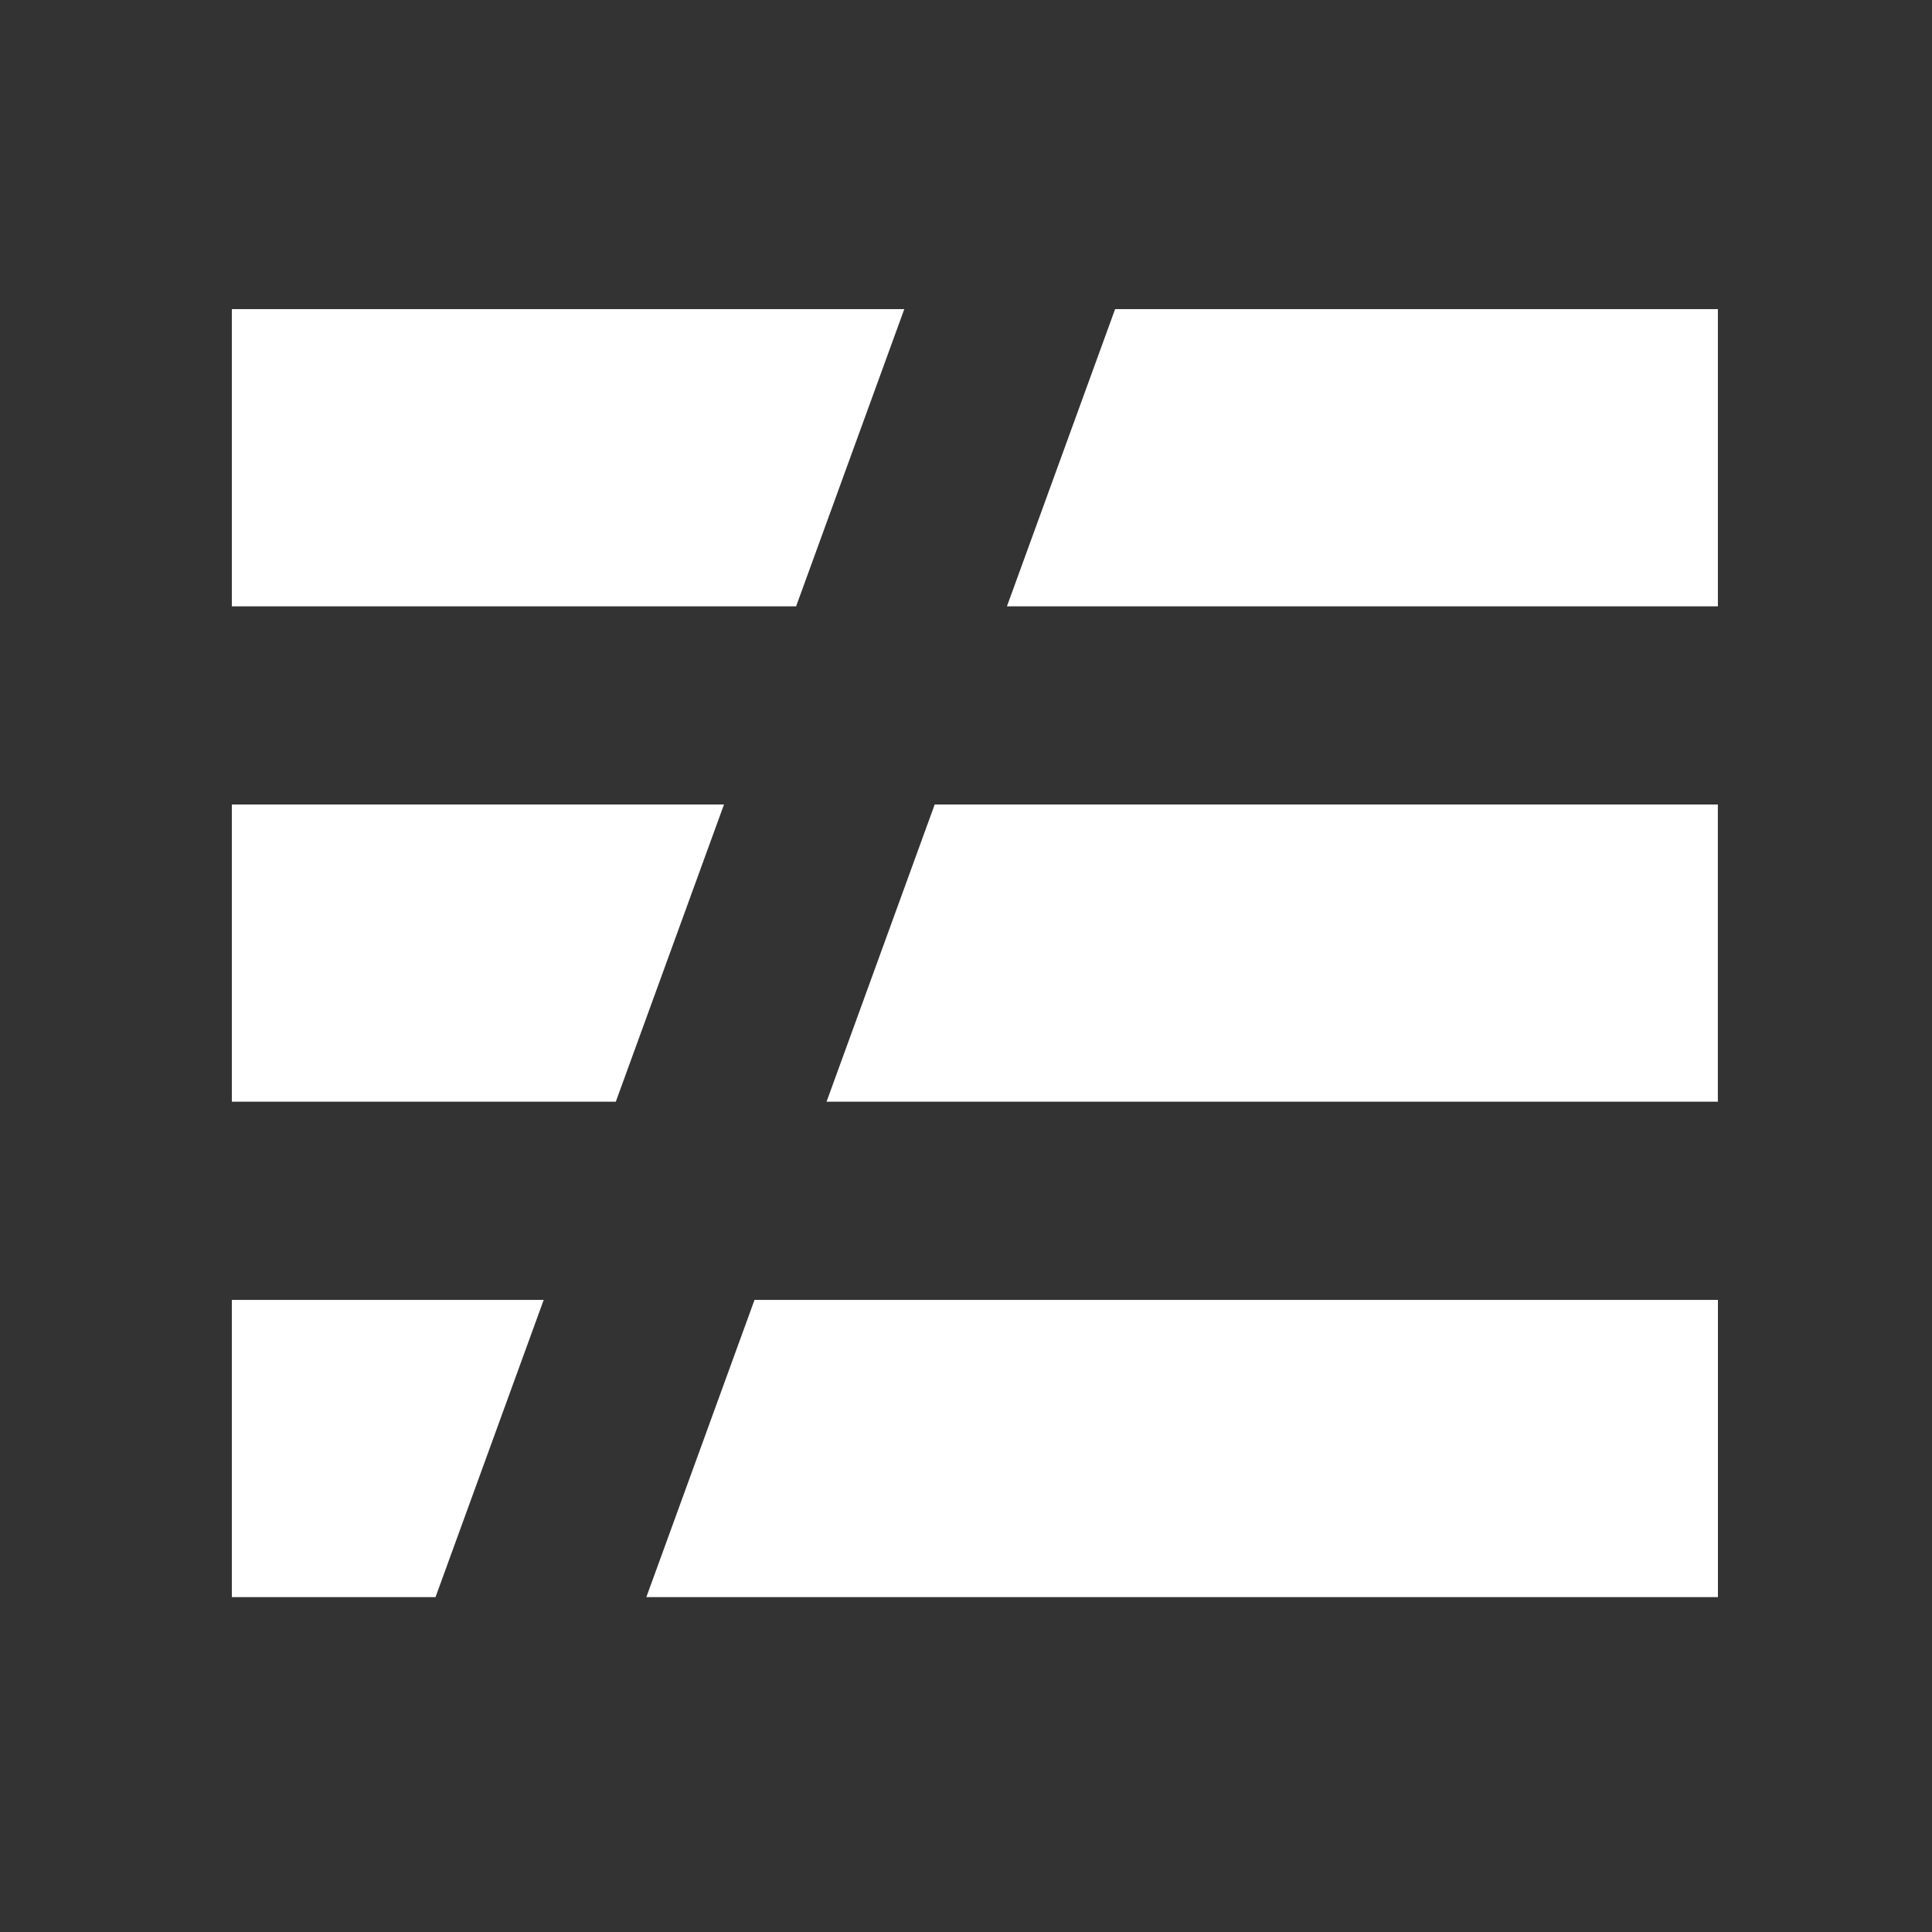
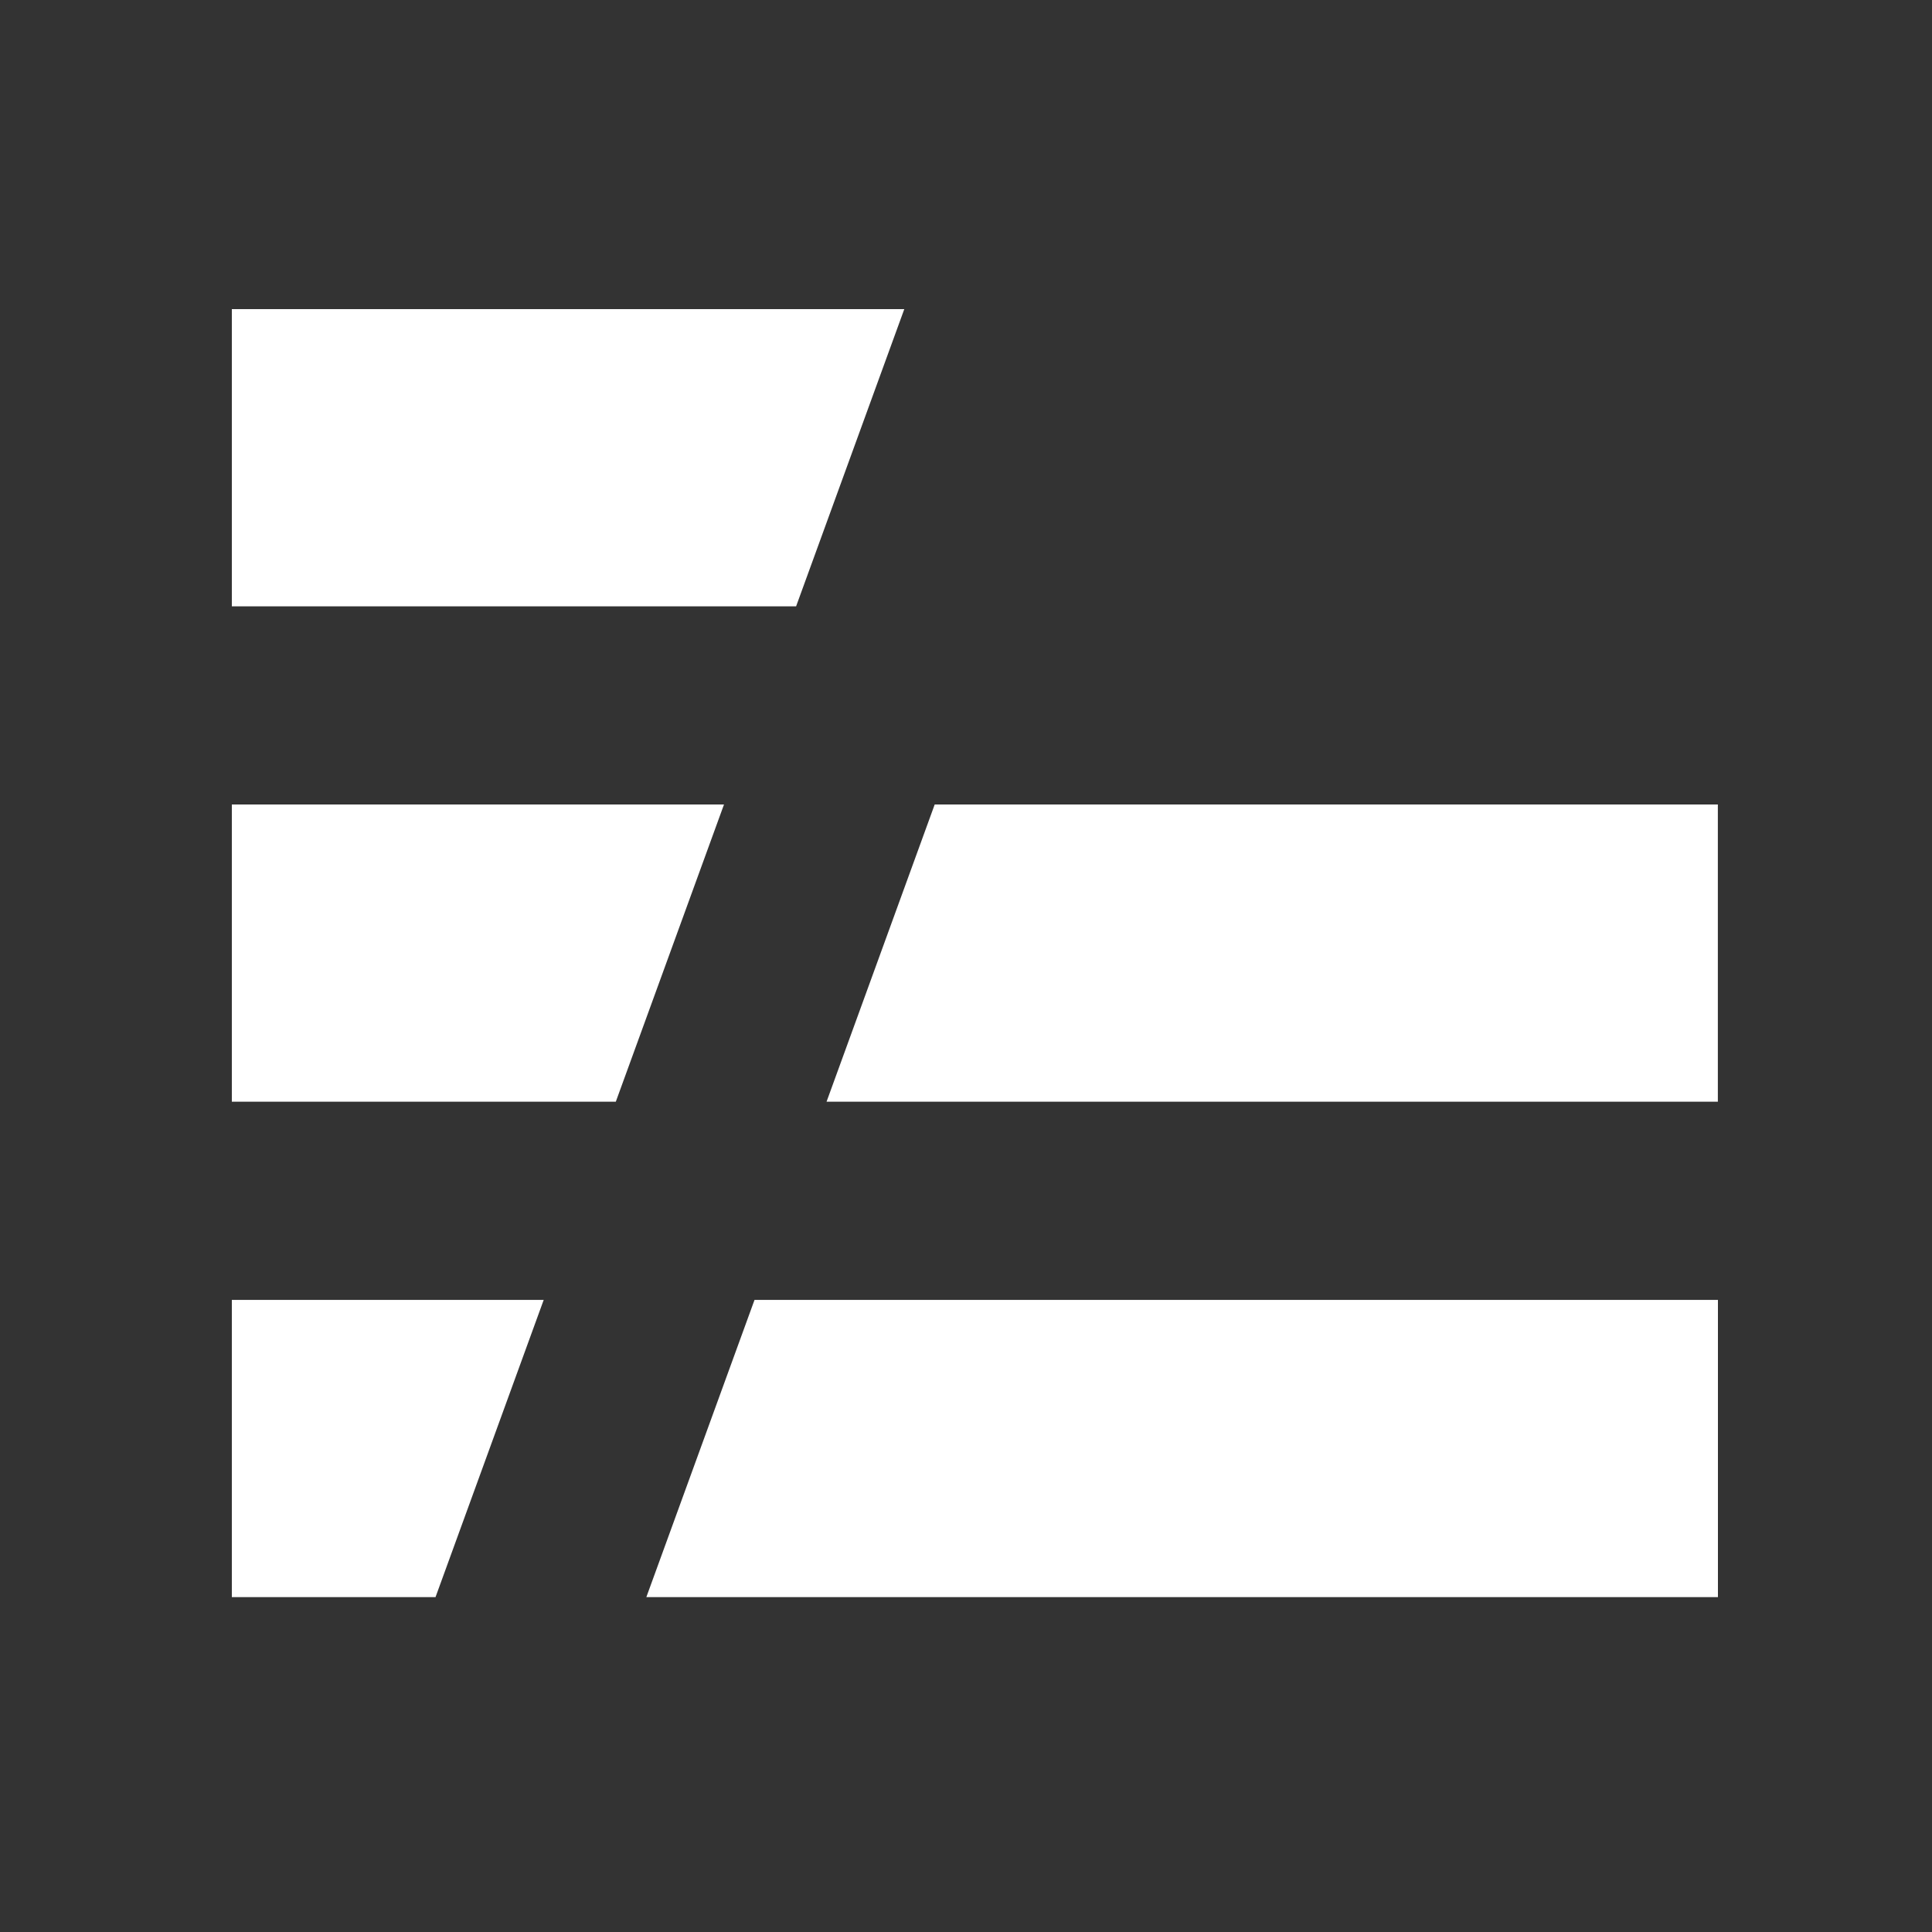
<svg xmlns="http://www.w3.org/2000/svg" width="50" height="50" viewBox="0 0 50 50" fill="none">
  <rect x="0" y="0" width="50" height="50" fill="#333333" stroke="none" />
  <path d="M23.403 8H6V15.692H20.603L23.403 8Z" fill="white" />
  <path d="M18.737 20.82H6V28.512H15.937L18.737 20.82Z" fill="white" />
  <path d="M21.391 28.512L24.19 20.82H44.458V28.512H21.391Z" fill="white" />
-   <path d="M14.071 33.641H6V41.334H11.271L14.071 33.641Z" fill="white" />
+   <path d="M14.071 33.641H6V41.334H11.271Z" fill="white" />
  <path d="M16.727 41.334L19.527 33.641H44.46V41.334H16.727Z" fill="white" />
-   <path d="M26.059 15.692L28.859 8H44.459V15.692H26.059Z" fill="white" />
</svg>